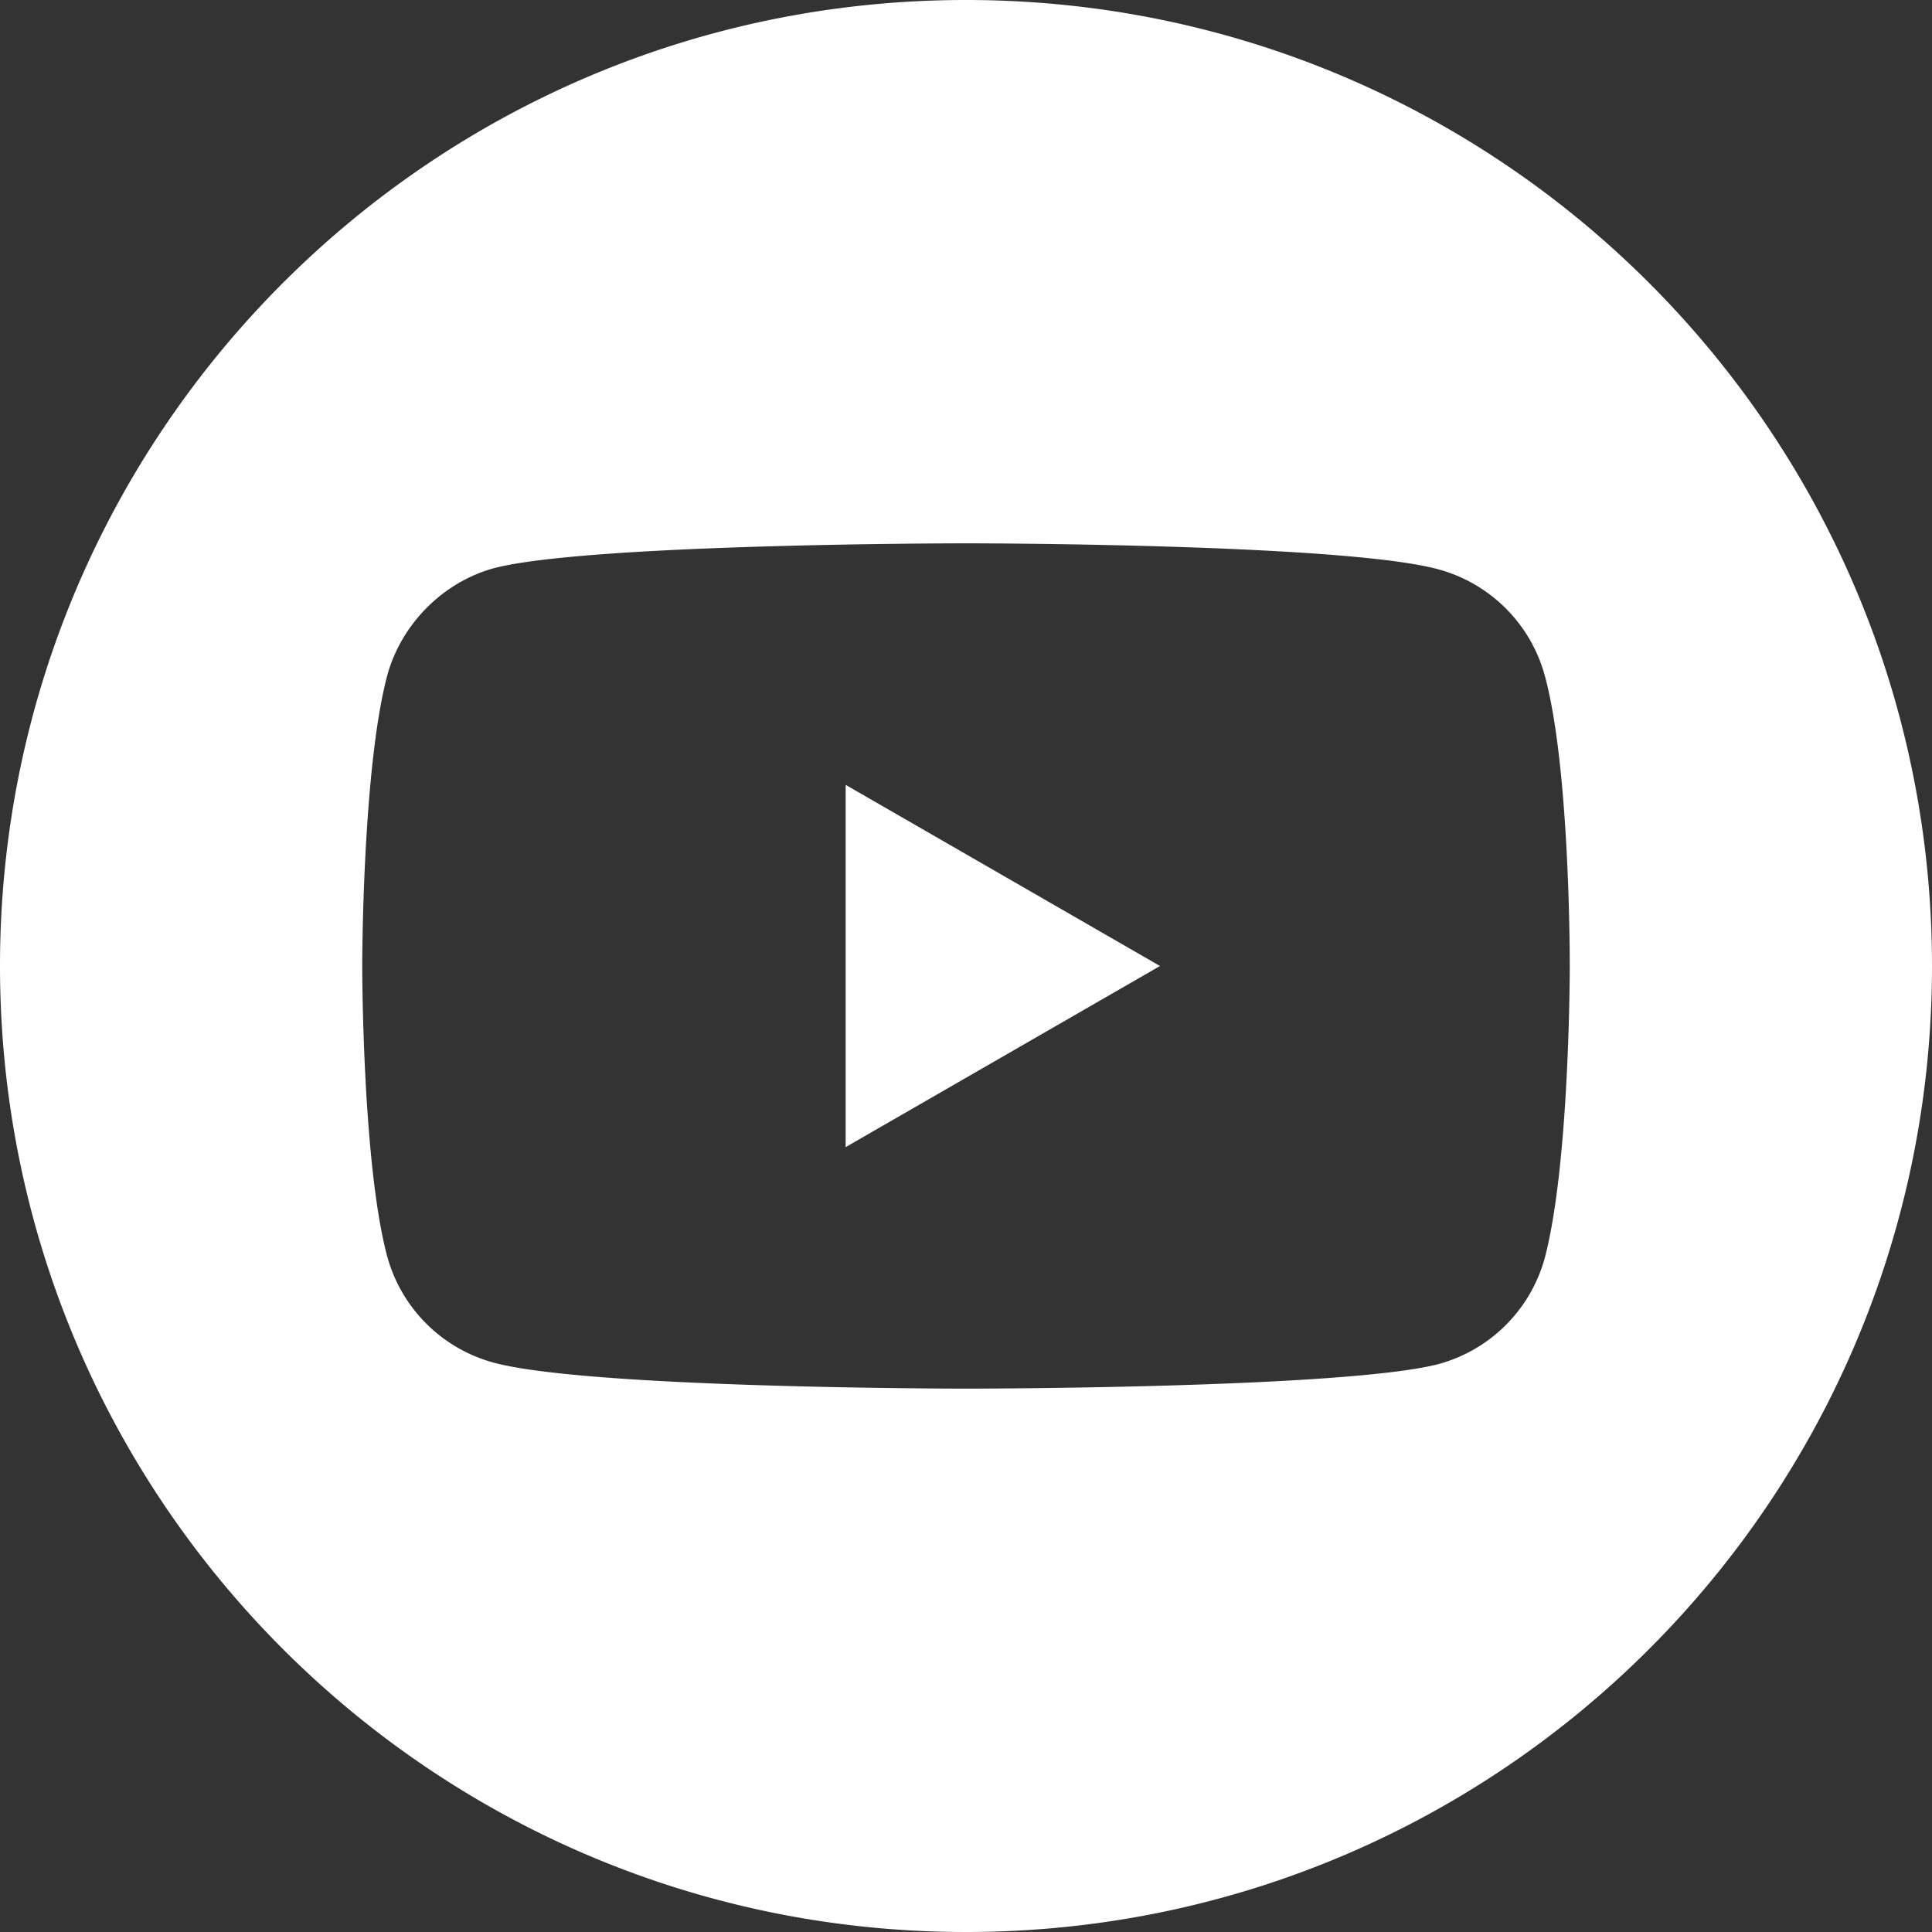
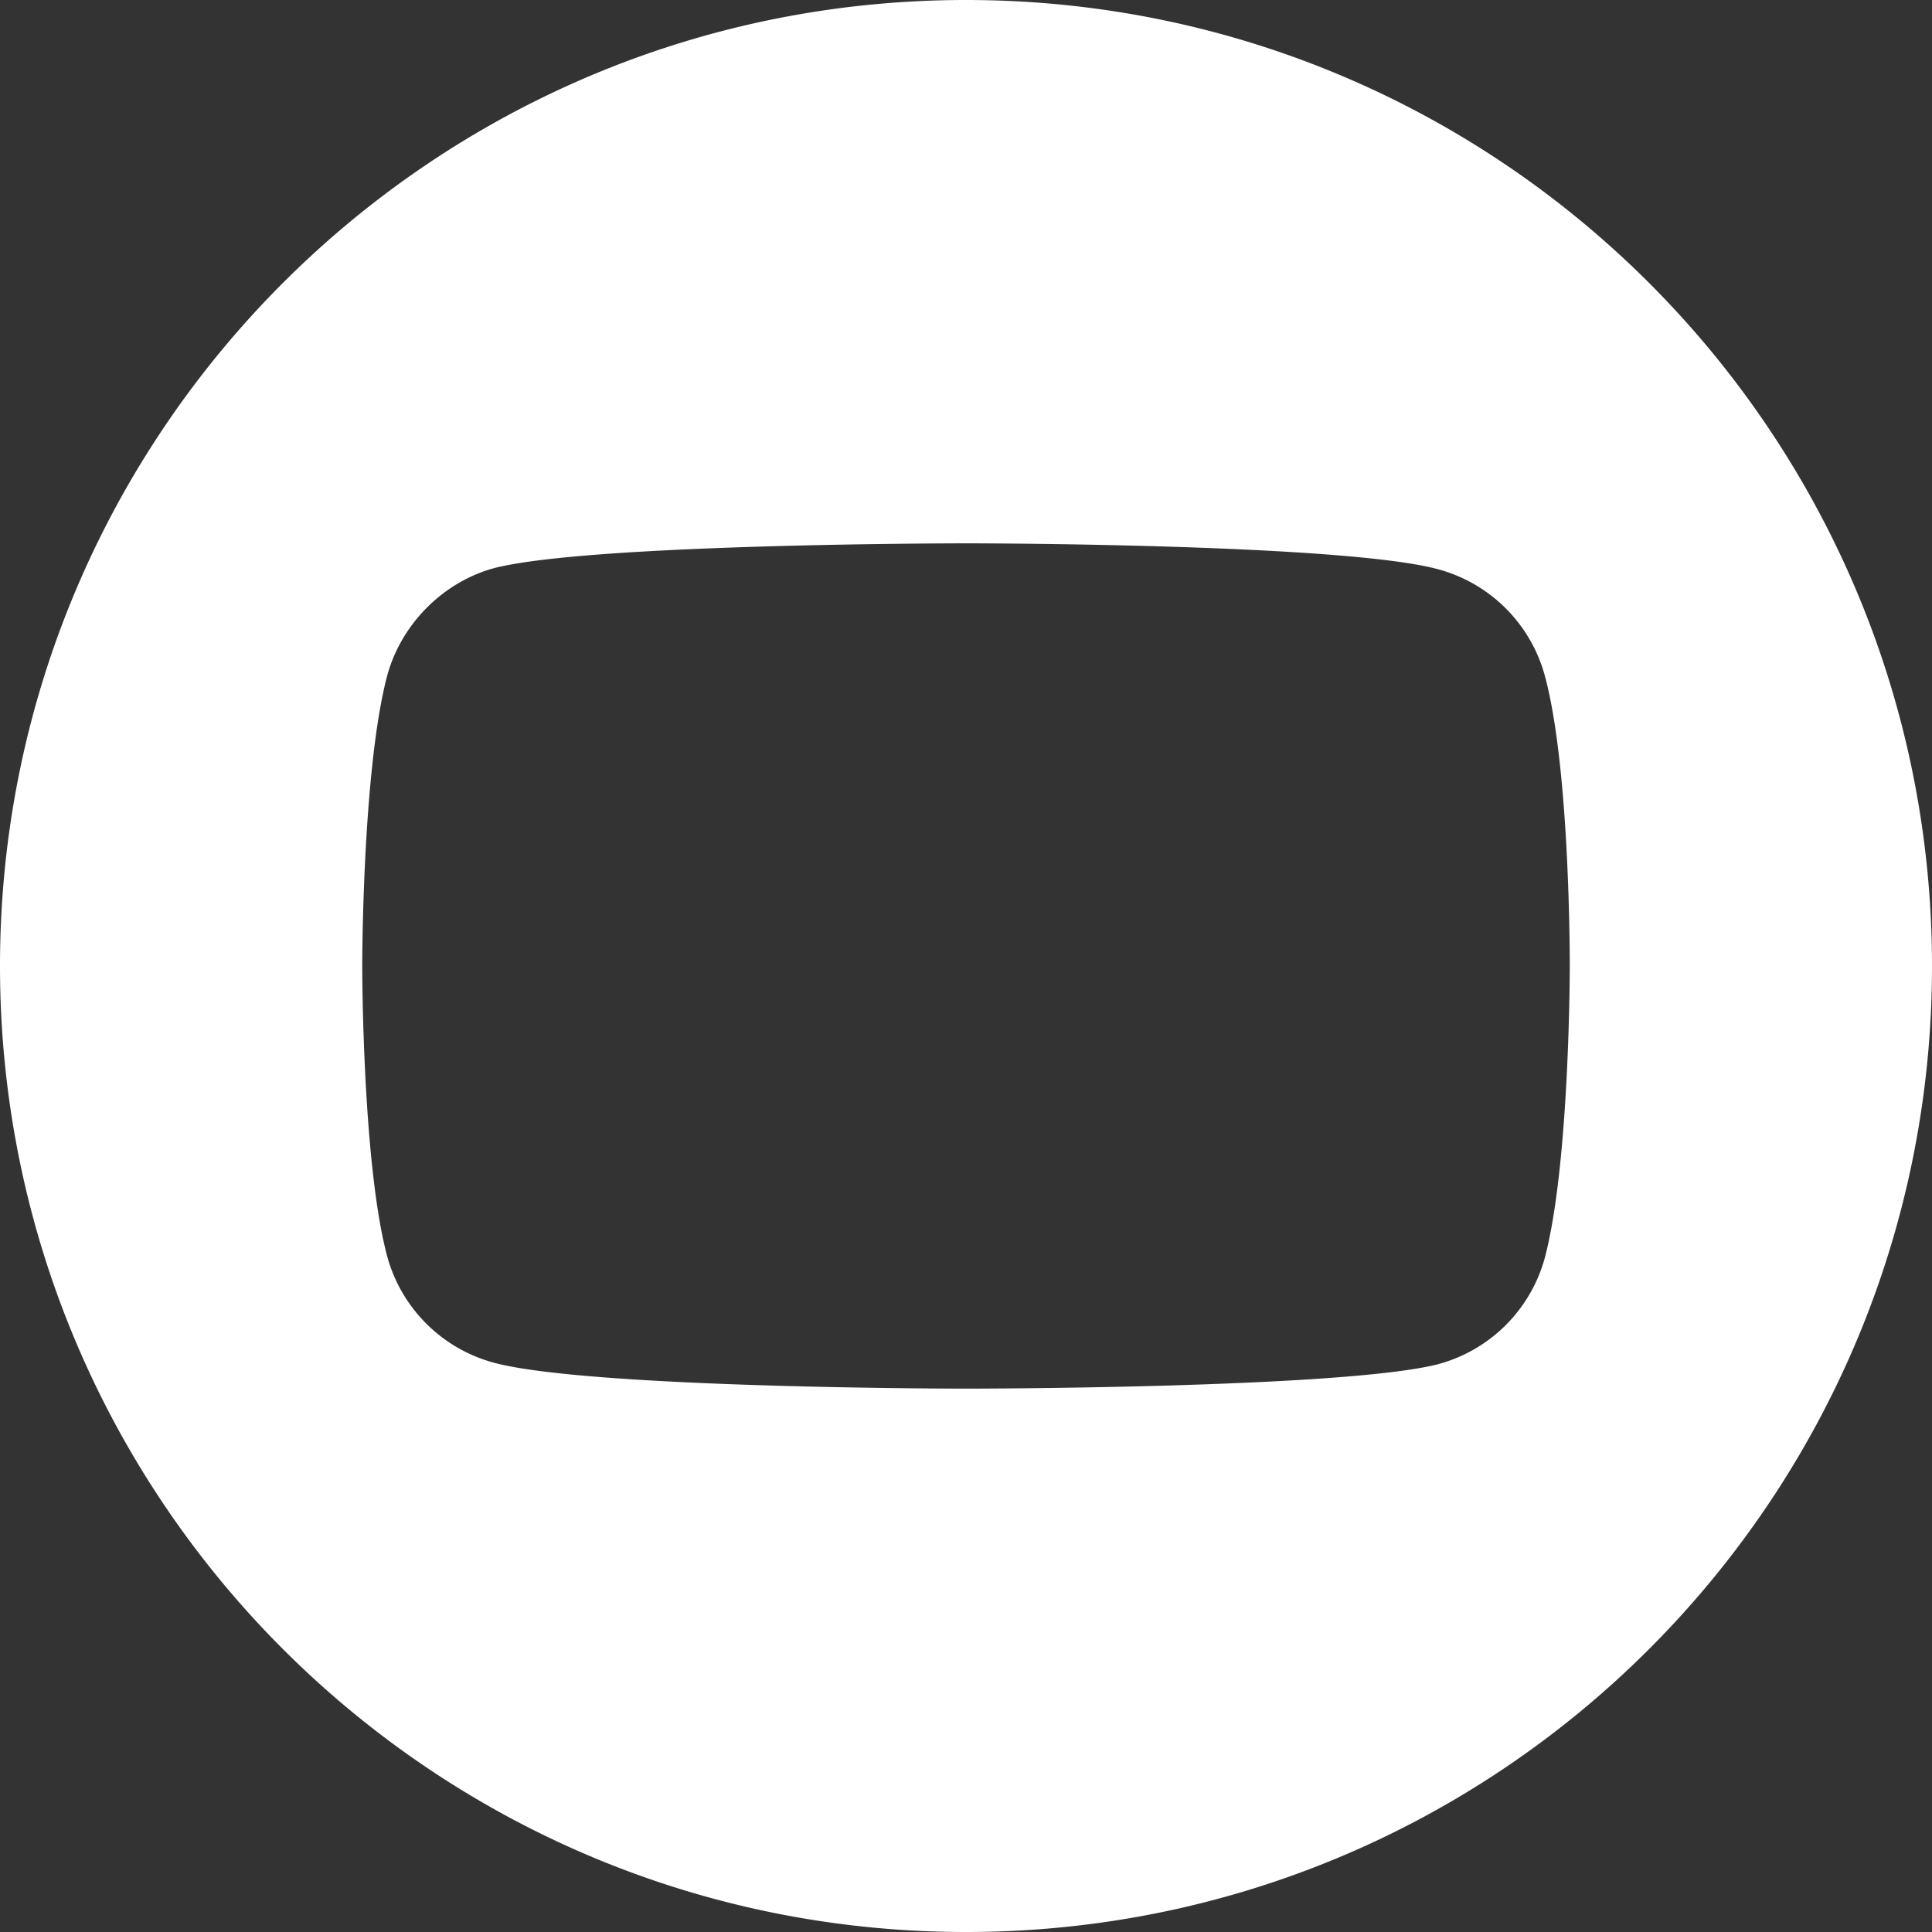
<svg xmlns="http://www.w3.org/2000/svg" width="49" height="49" fill="none">
  <rect width="100%" height="100%" fill="#333333" stroke="none" />
-   <path fill="#fff" d="M21.447 29.094 29.42 24.5l-7.972-4.594v9.188Z" />
  <path fill="#fff" d="M24.5 0C10.968 0 0 10.968 0 24.5S10.968 49 24.5 49 49 38.032 49 24.5 38.032 0 24.5 0Zm15.313 24.529s0 4.967-.632 7.369a3.841 3.841 0 0 1-2.699 2.699c-2.402.622-11.982.622-11.982.622s-9.56 0-11.982-.66a3.841 3.841 0 0 1-2.699-2.7c-.632-2.363-.632-7.359-.632-7.359s0-4.967.632-7.36c.354-1.31 1.416-2.373 2.699-2.727C14.92 13.78 24.5 13.78 24.5 13.78s9.58 0 11.982.66a3.841 3.841 0 0 1 2.699 2.7c.65 2.392.632 7.388.632 7.388Z" />
</svg>